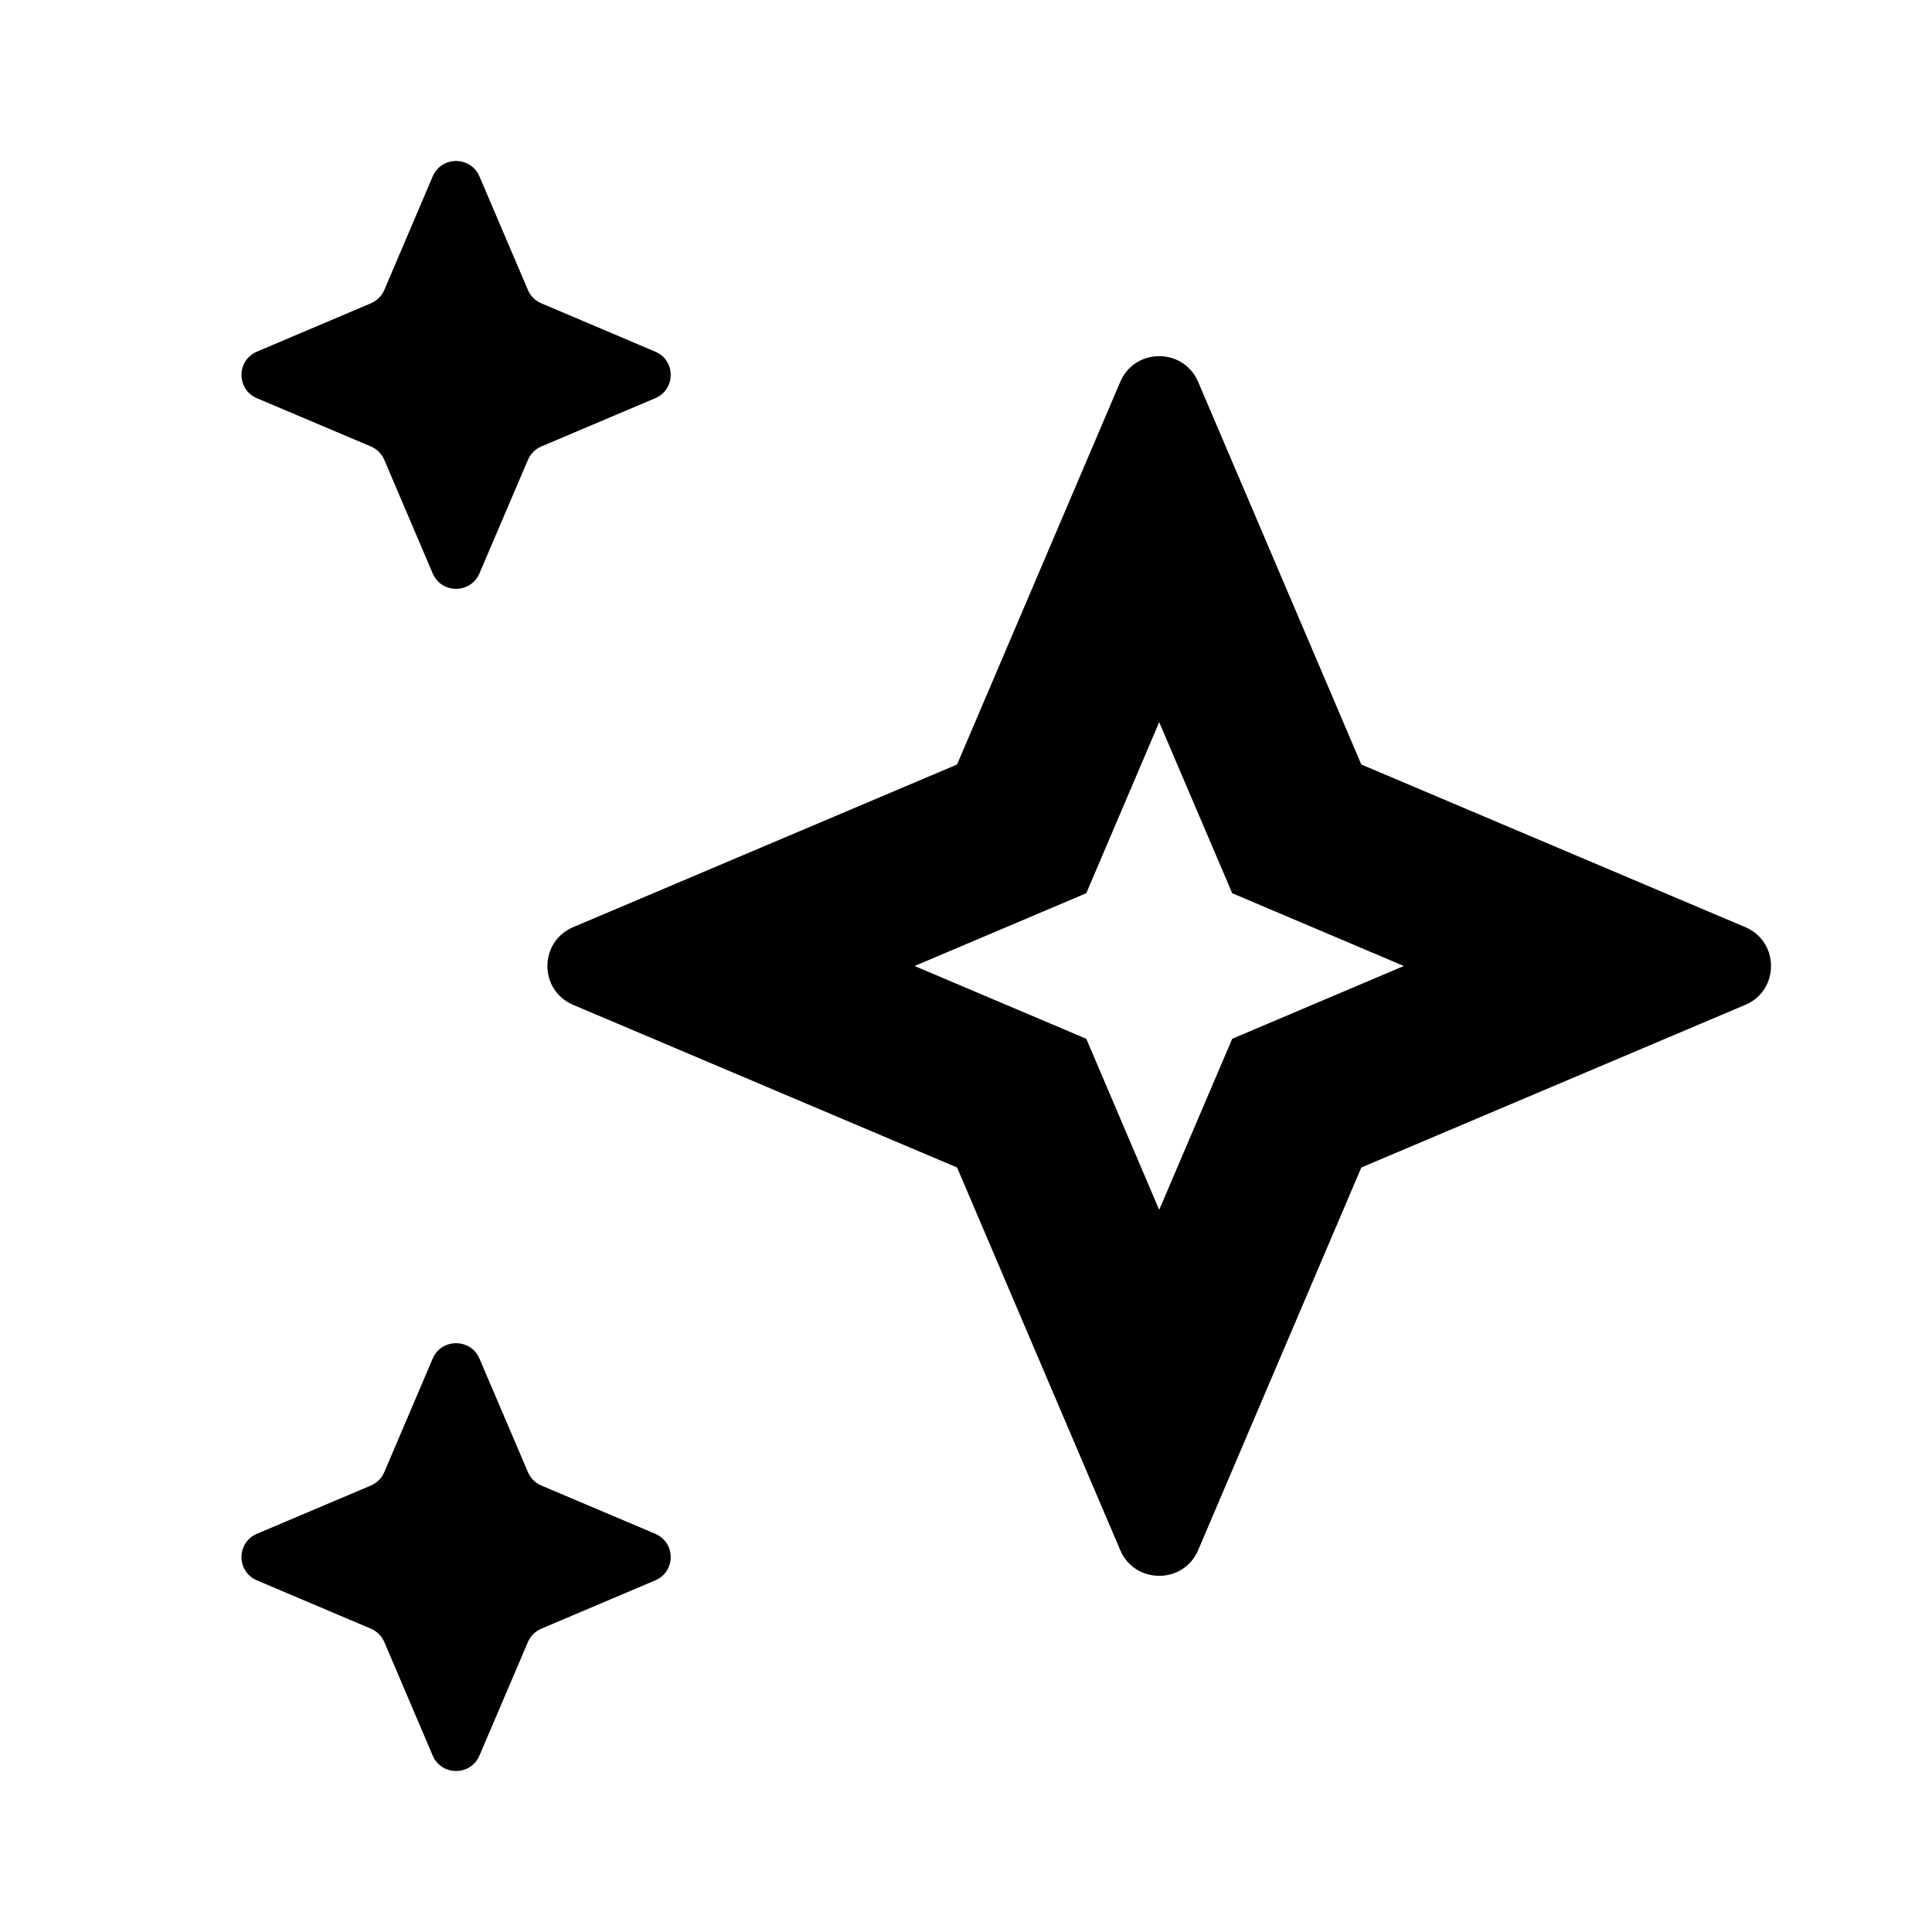
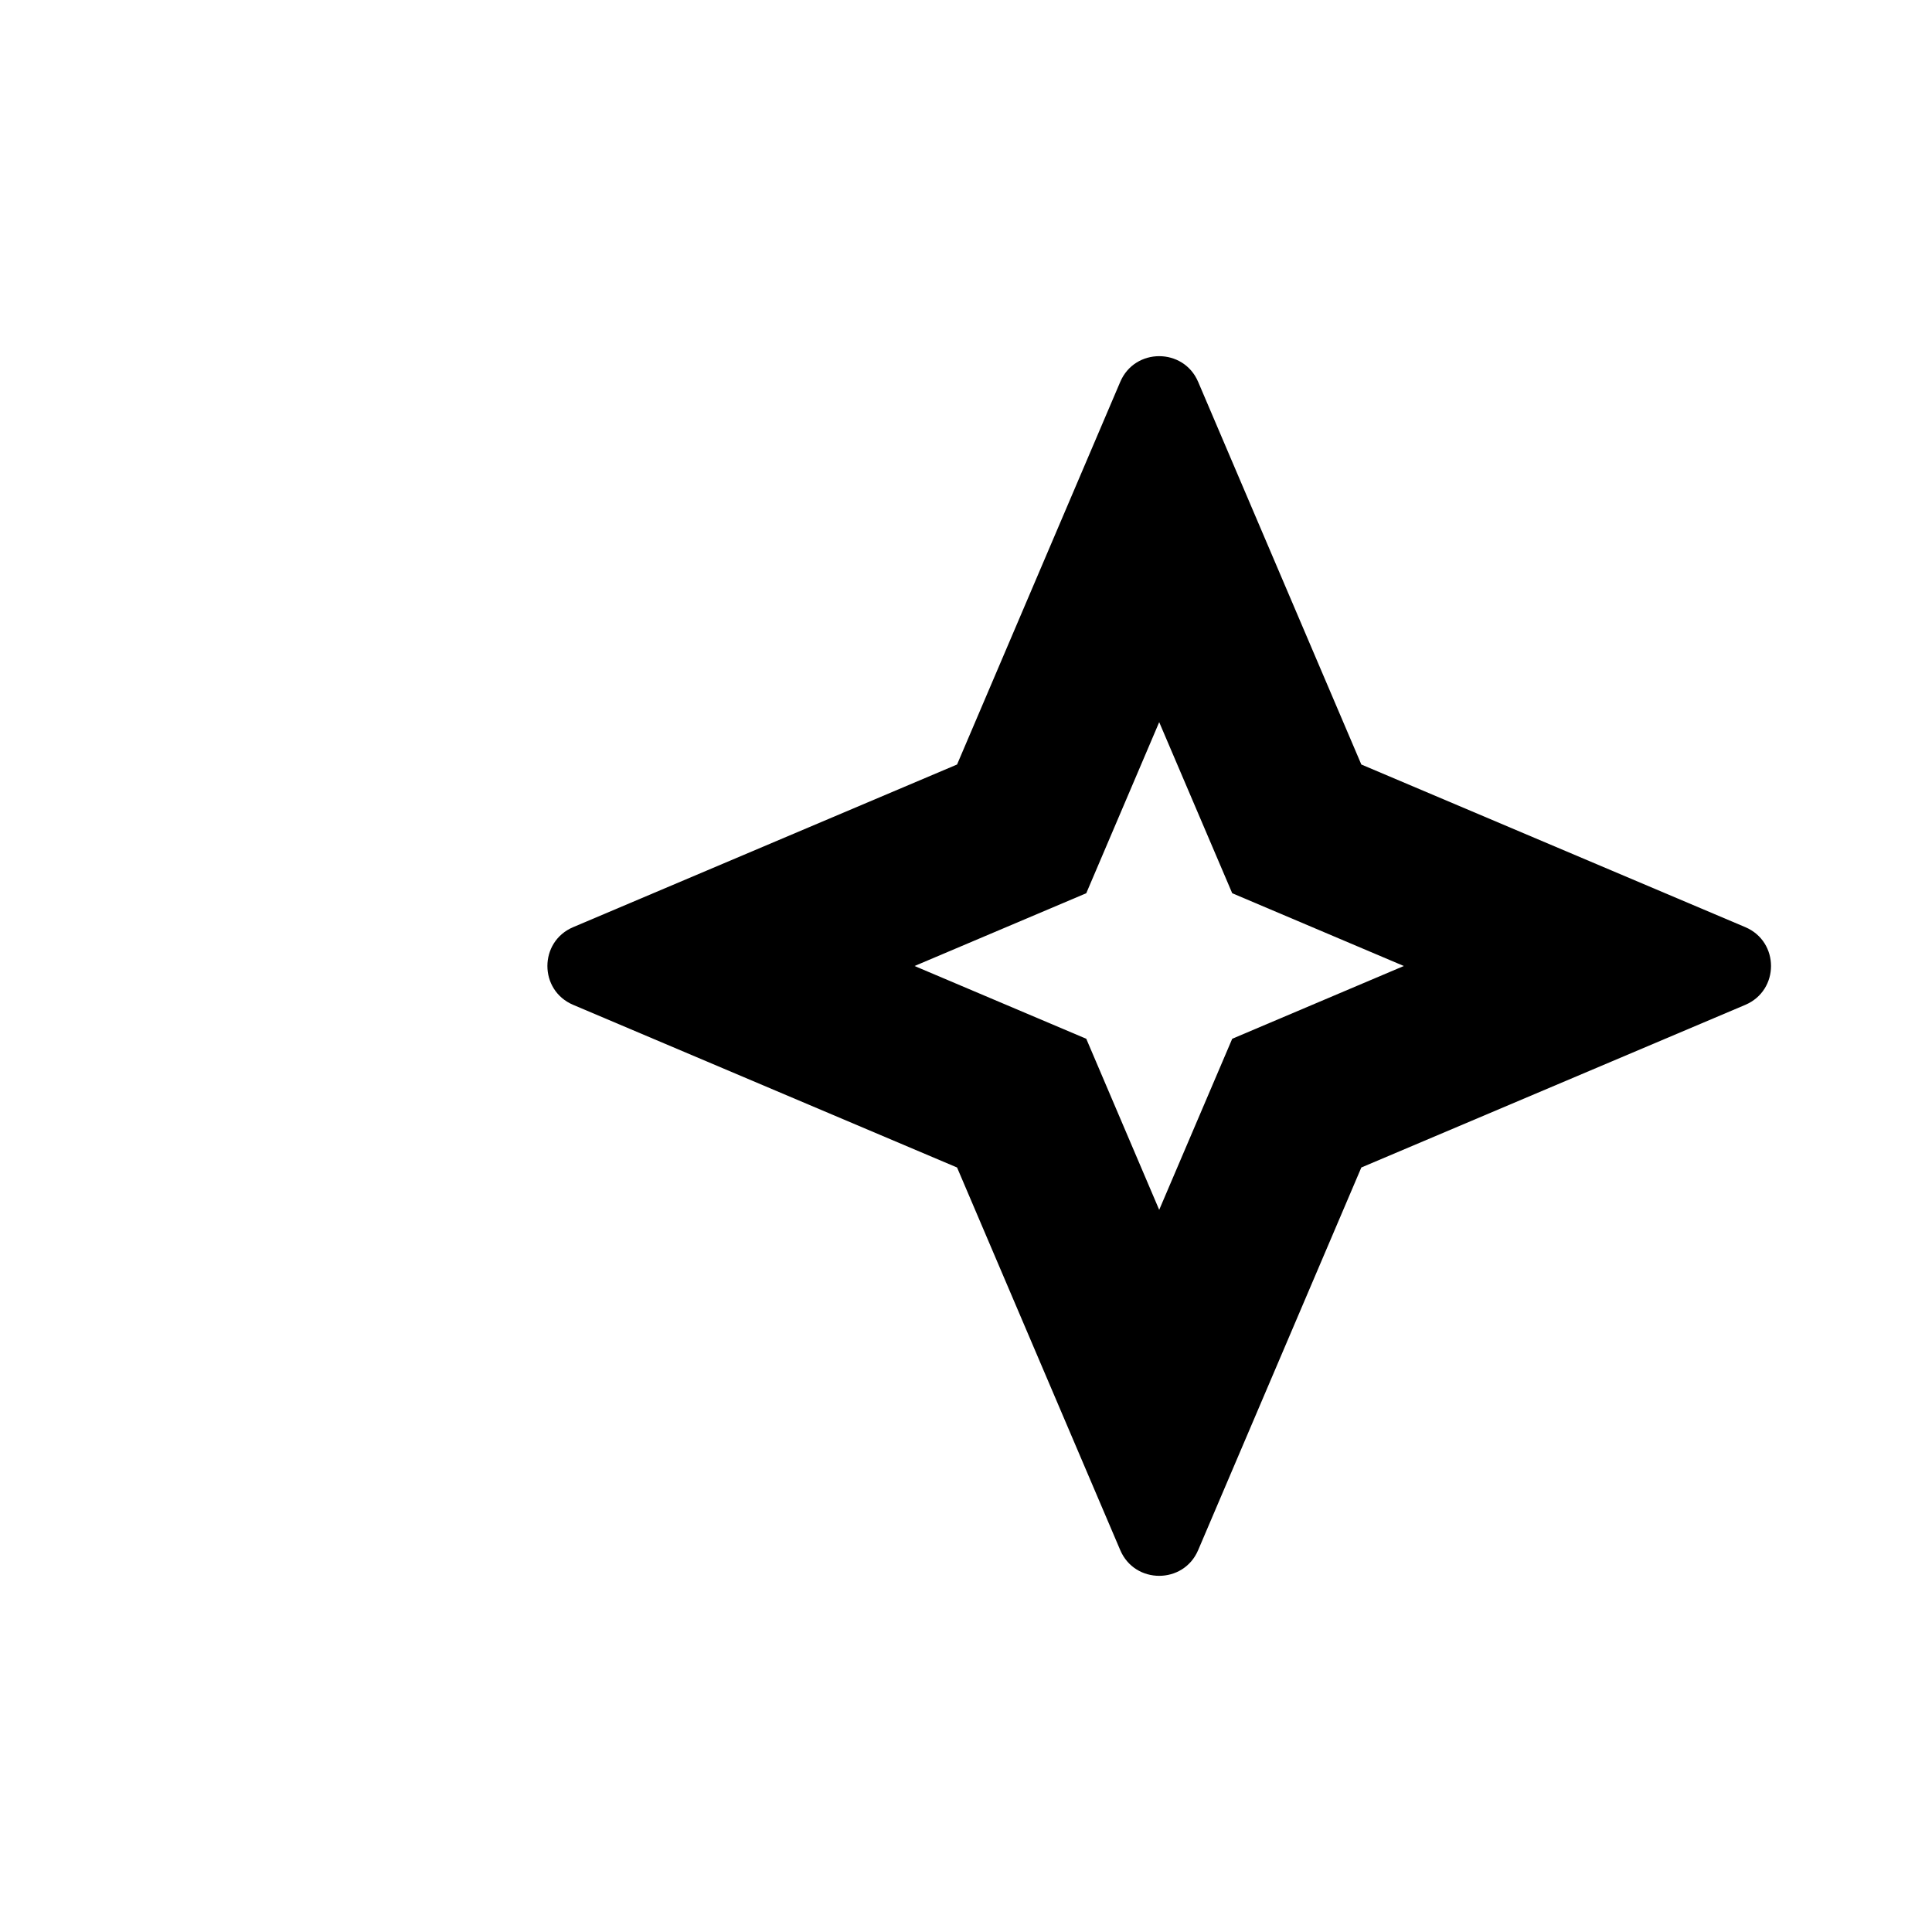
<svg xmlns="http://www.w3.org/2000/svg" width="24" height="24" viewBox="0 0 24 24" fill="none">
  <path fill-rule="evenodd" clip-rule="evenodd" d="M16.911 9.497L14.884 4.744C14.703 4.318 14.097 4.318 13.916 4.744L11.889 9.497L7.121 11.517C6.693 11.698 6.693 12.302 7.121 12.483L11.889 14.503L13.916 19.256C14.097 19.682 14.703 19.682 14.884 19.256L16.911 14.503L21.68 12.483C22.107 12.302 22.107 11.698 21.68 11.517L16.911 9.497ZM17.439 12L15.307 11.096L14.4 8.971L13.494 11.096L11.361 12L13.494 12.904L14.4 15.029L15.307 12.904L17.439 12Z" fill="black" />
-   <path fill-rule="evenodd" clip-rule="evenodd" d="M5.375 2.192C5.484 1.936 5.847 1.936 5.956 2.192L6.558 3.602C6.59 3.677 6.649 3.736 6.725 3.768L8.139 4.368C8.396 4.476 8.396 4.838 8.139 4.947L6.725 5.546C6.649 5.578 6.59 5.638 6.558 5.713L5.956 7.123C5.847 7.378 5.484 7.378 5.375 7.123L4.774 5.713C4.742 5.638 4.682 5.578 4.607 5.546L3.192 4.947C2.936 4.838 2.936 4.476 3.192 4.368L4.607 3.768C4.682 3.736 4.742 3.677 4.774 3.602L5.375 2.192Z" fill="black" />
-   <path fill-rule="evenodd" clip-rule="evenodd" d="M5.375 16.877C5.484 16.622 5.847 16.622 5.956 16.877L6.558 18.287C6.59 18.362 6.649 18.422 6.725 18.454L8.139 19.053C8.396 19.162 8.396 19.524 8.139 19.632L6.725 20.232C6.649 20.264 6.59 20.323 6.558 20.398L5.956 21.808C5.847 22.064 5.484 22.064 5.375 21.808L4.774 20.398C4.742 20.323 4.682 20.264 4.607 20.232L3.192 19.632C2.936 19.524 2.936 19.162 3.192 19.053L4.607 18.454C4.682 18.422 4.742 18.362 4.774 18.287L5.375 16.877Z" fill="black" />
</svg>